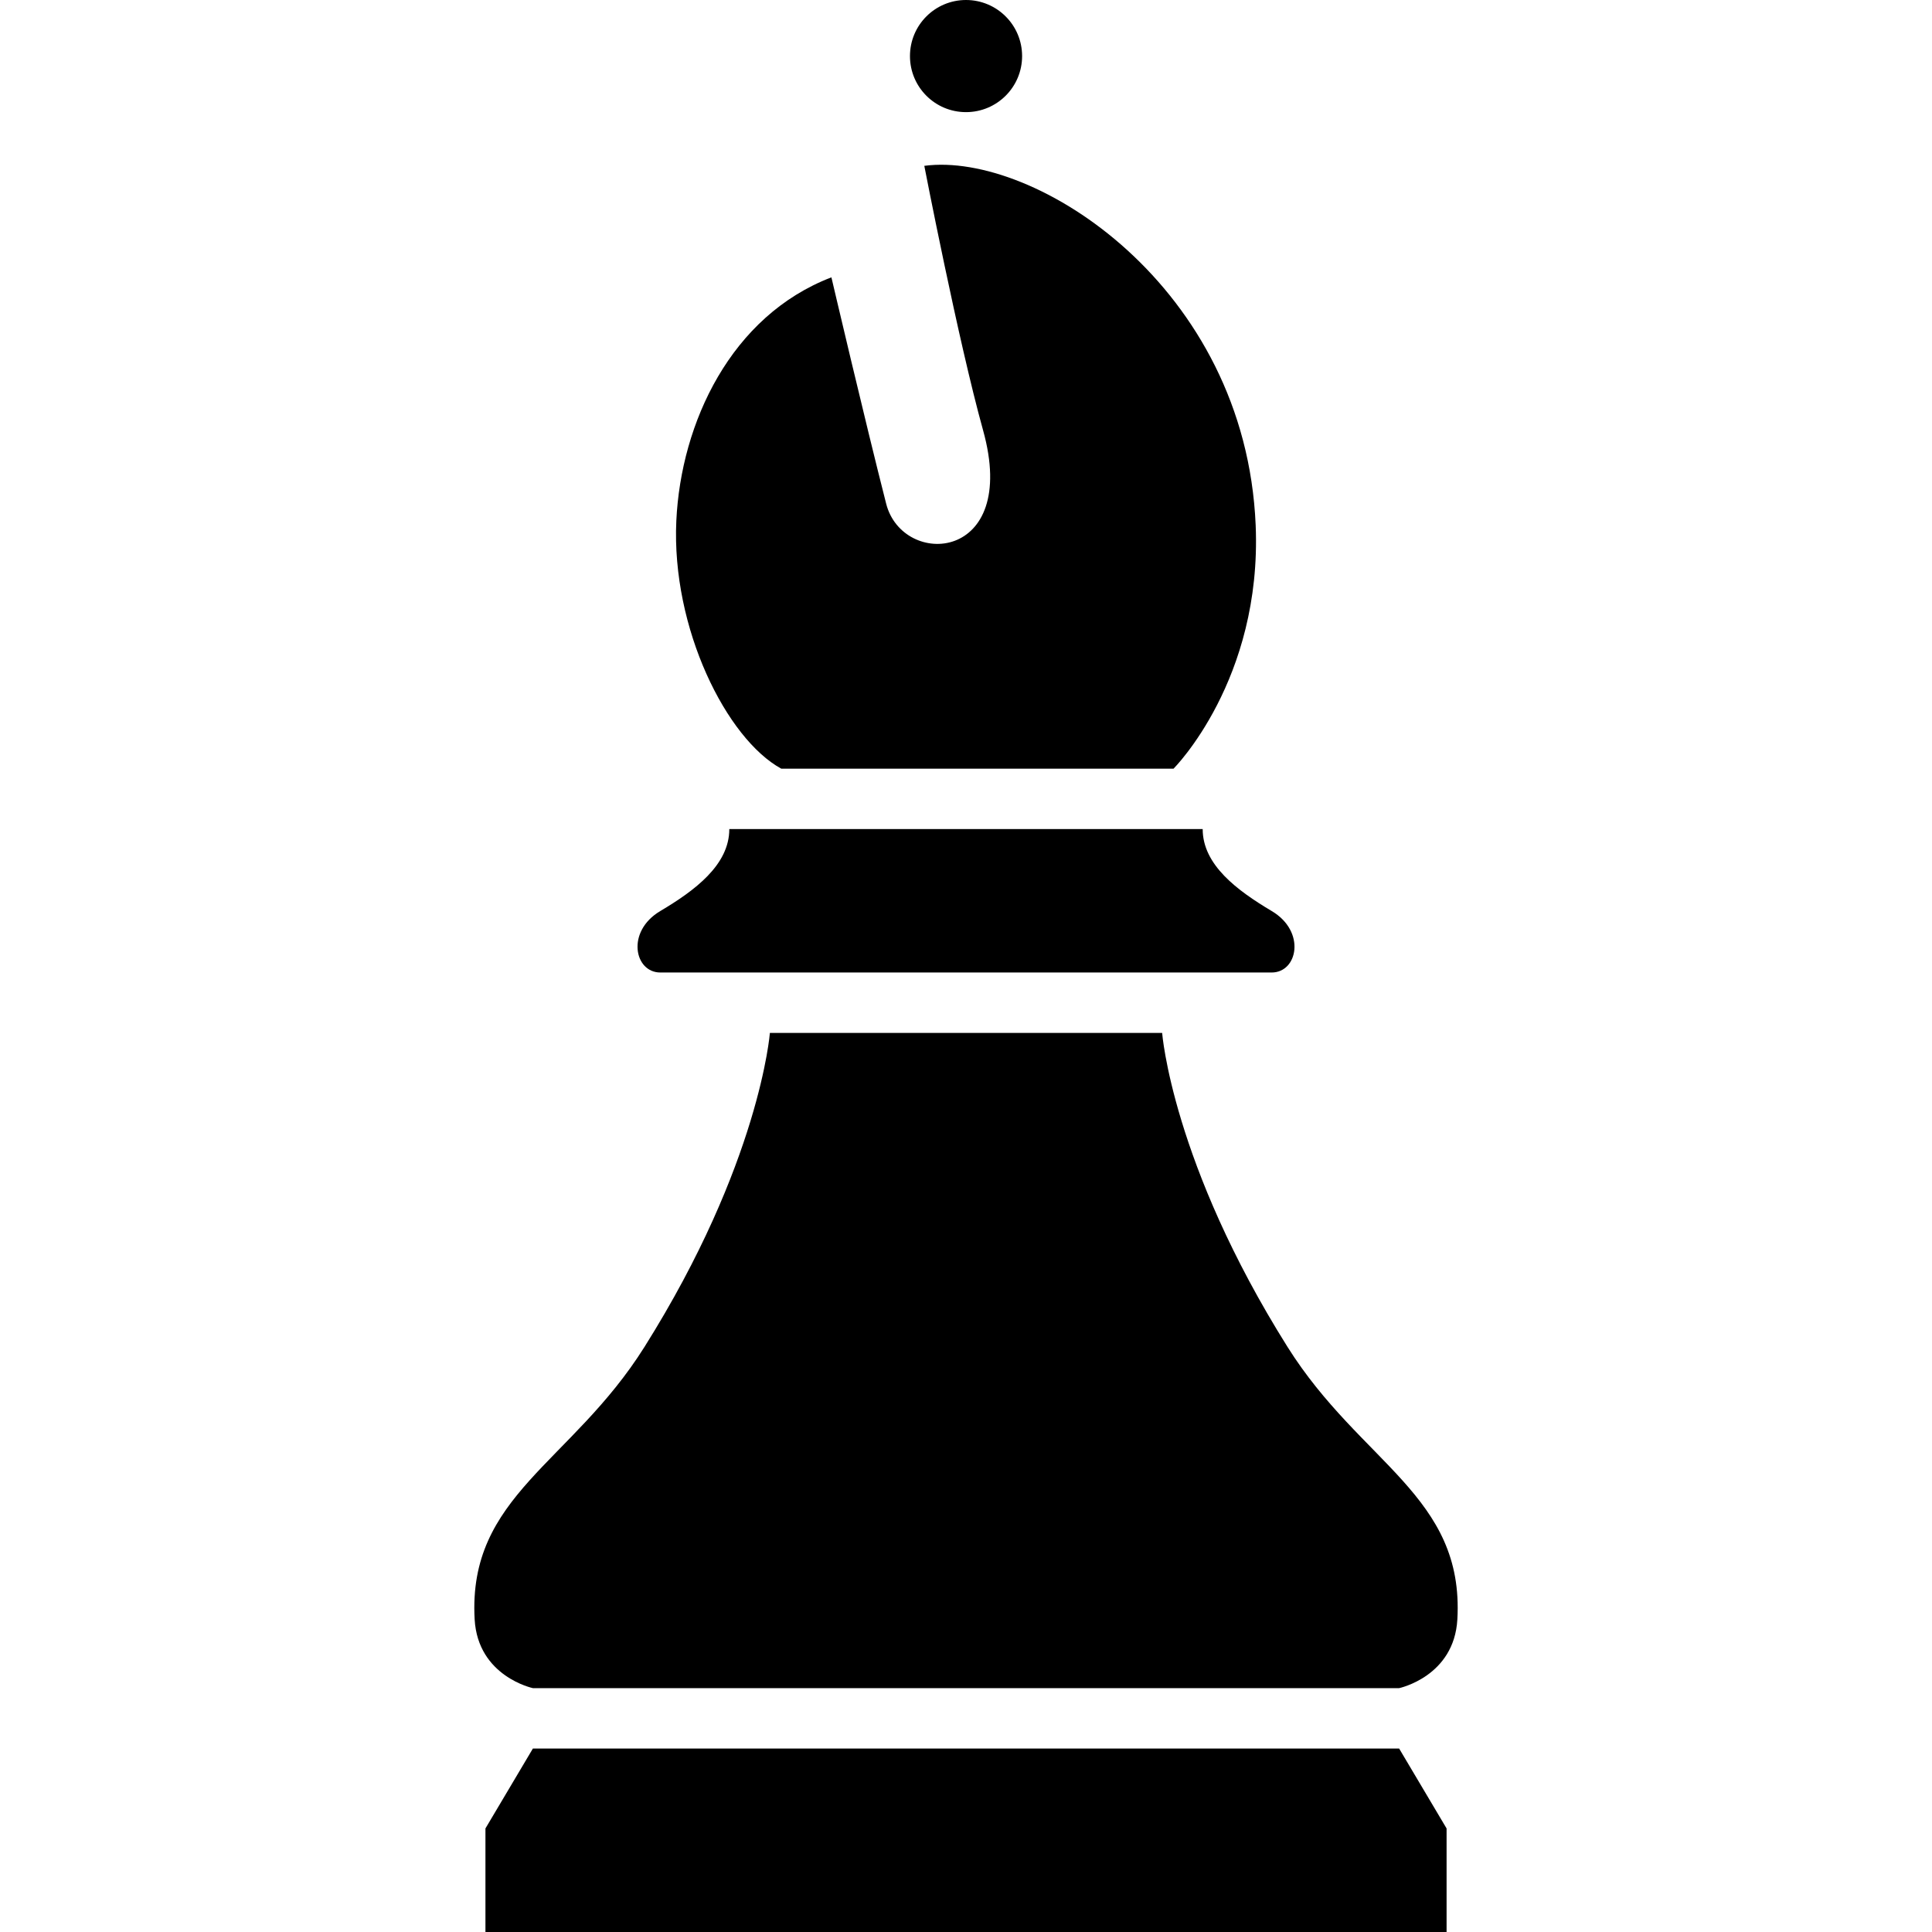
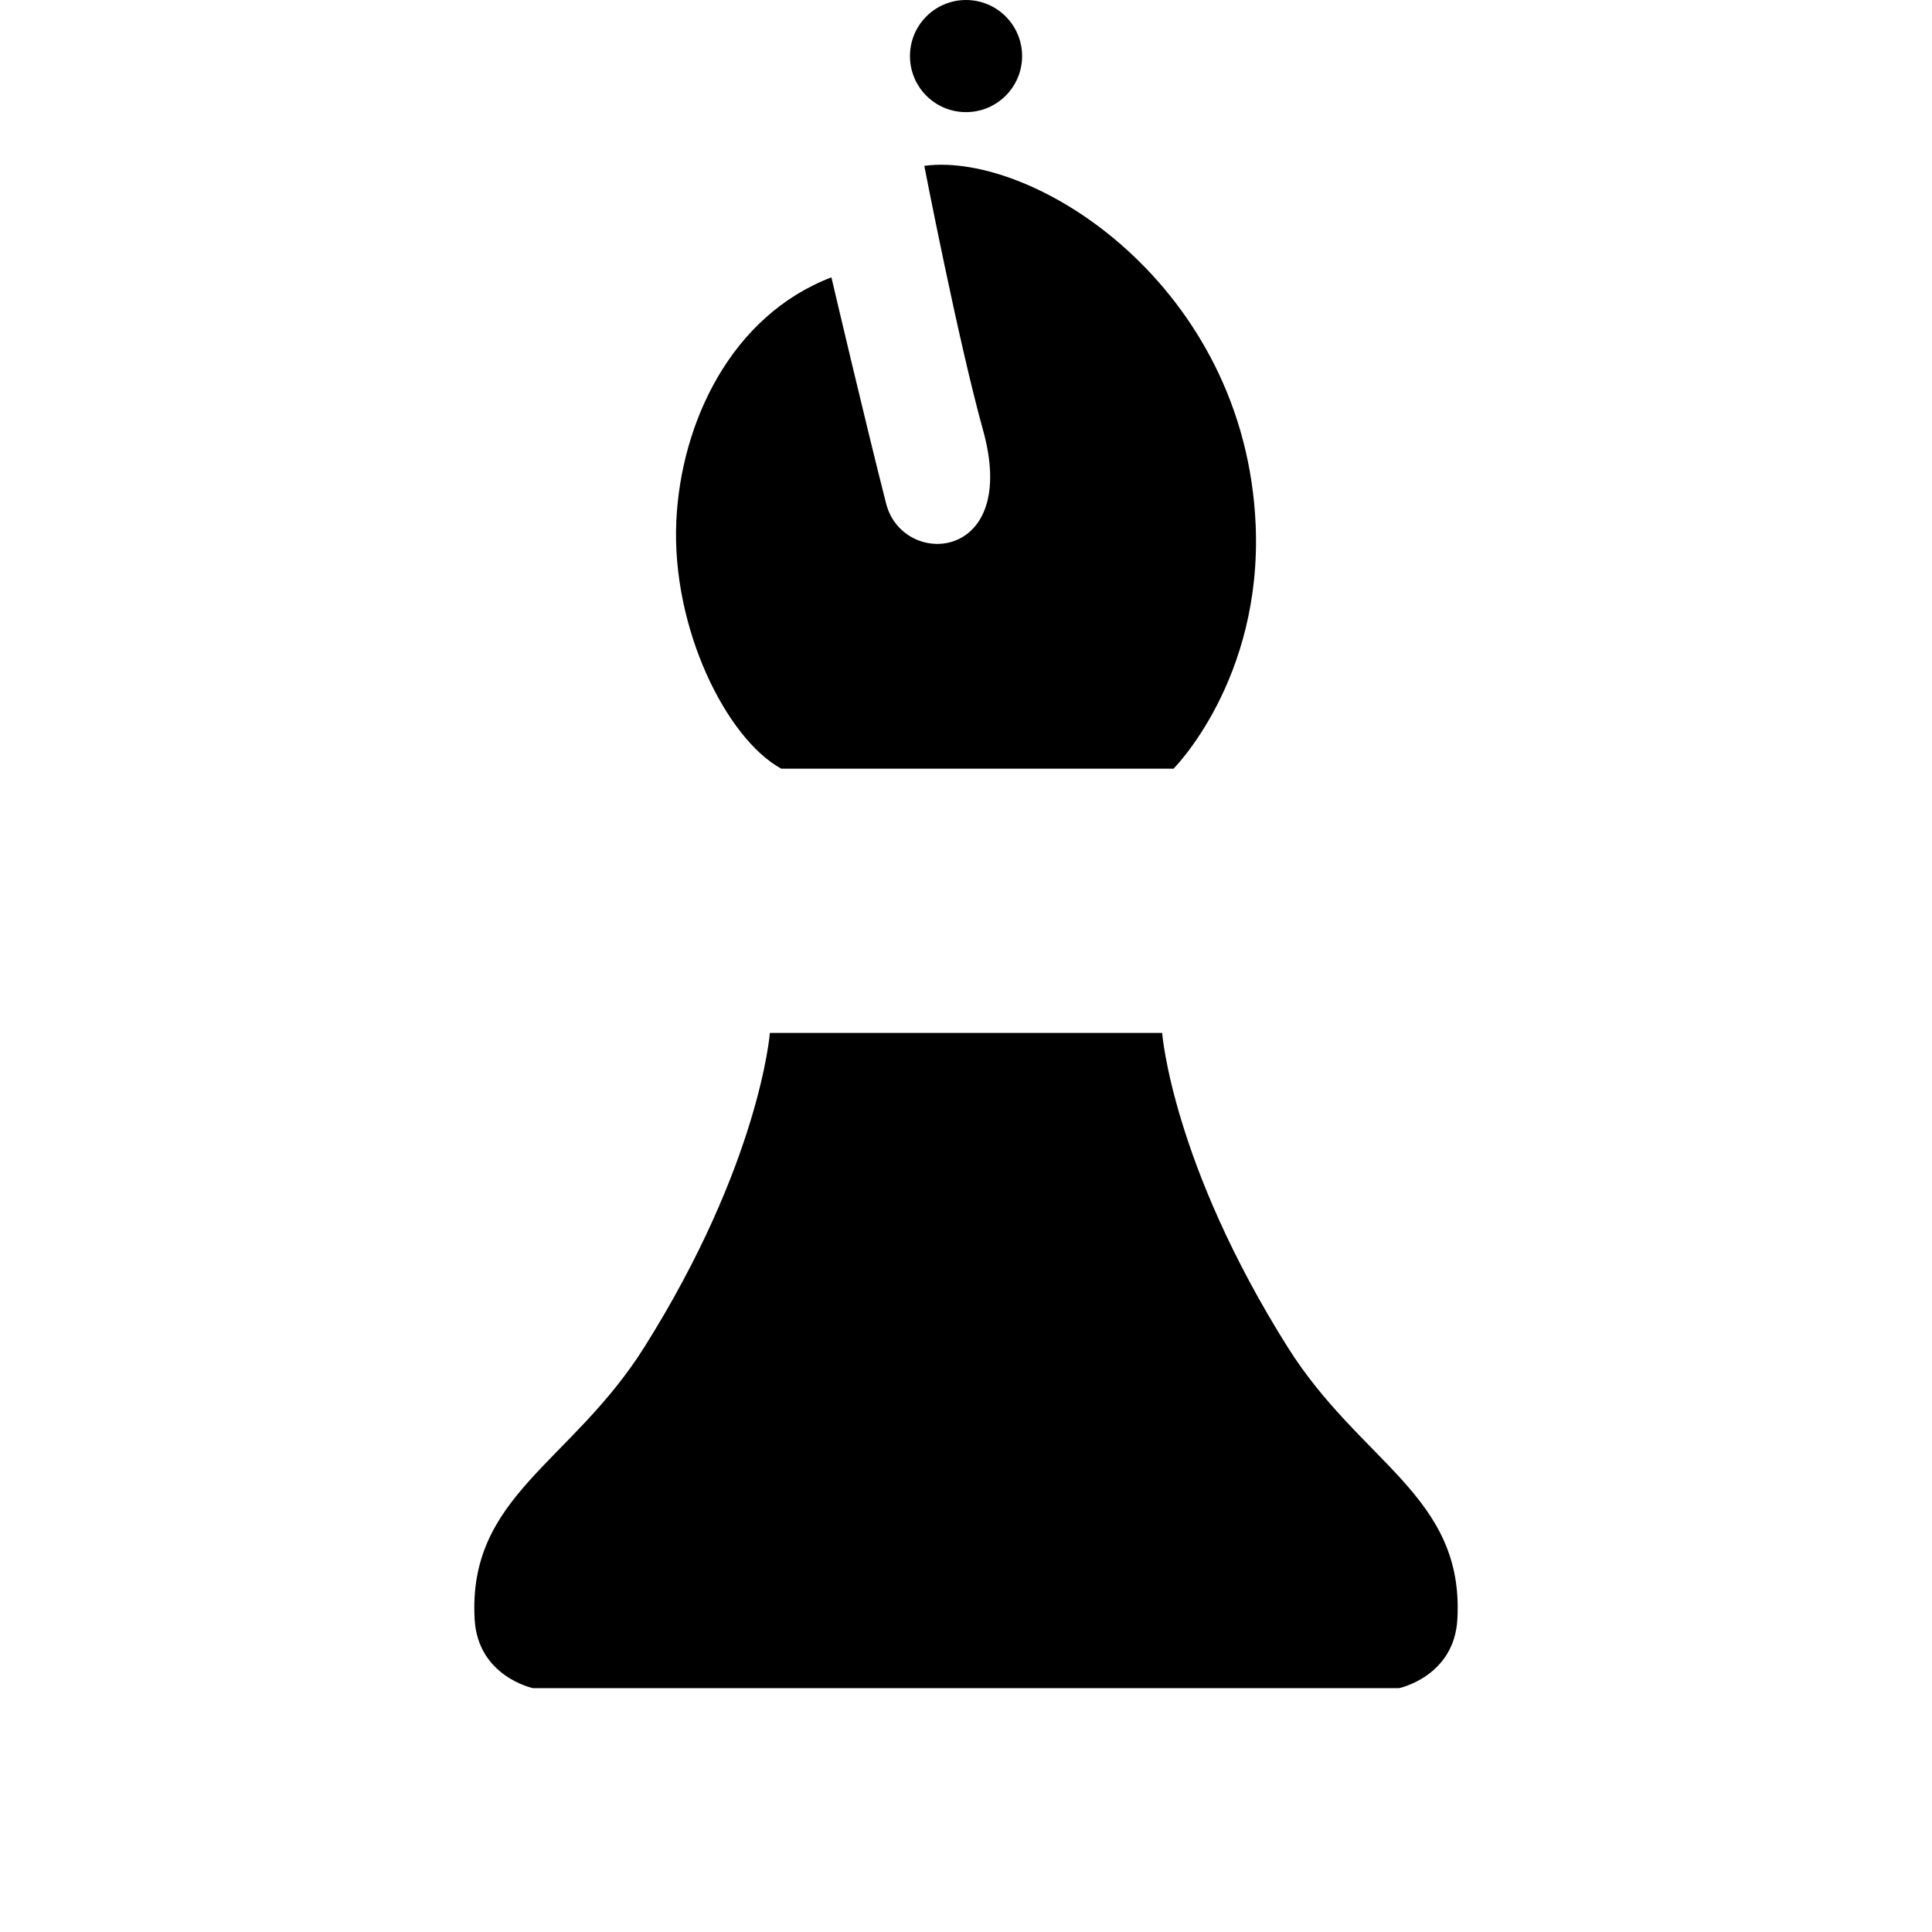
<svg xmlns="http://www.w3.org/2000/svg" height="800px" width="800px" version="1.1" id="_x32_" viewBox="0 0 512 512" xml:space="preserve">
  <style type="text/css">
	.st0{fill:#000000;}
</style>
  <g>
    <path class="st0" d="M341.214,356.96c-30.595-48.693-33.234-83.226-33.234-83.226H204.027c0,0-2.639,34.533-33.242,83.226   c-19.399,30.861-46.833,39.438-45,72.178c0.856,15.174,15.439,18.236,15.439,18.236h229.561c0,0,14.584-3.062,15.43-18.236   C388.066,396.398,360.612,387.821,341.214,356.96z" />
    <path class="st0" d="M255.999,29.717c8.213,0,14.869-6.647,14.869-14.858C270.867,6.656,264.211,0,255.999,0   c-8.212,0-14.848,6.656-14.848,14.859C241.15,23.07,247.787,29.717,255.999,29.717z" />
    <path class="st0" d="M207.041,203.703h103.963c0,0,23.495-23.475,21.762-64.537c-2.698-63.345-58.609-99.109-87.815-95.219   c0,0,8.98,46.359,15.578,70.09c9.729,35.035-21.299,36.591-25.68,19.468c-5.475-21.417-14.515-60.007-14.515-60.007   c-26.586,10.192-39.88,38.492-41.101,64.537C177.913,166.521,192.546,195.776,207.041,203.703z" />
-     <path class="st0" d="M174.979,257.723h162.041c6.863,0,9.148-10.861,0-16.286c-9.138-5.436-18.296-12.22-18.296-21.722h-125.45   c0,9.502-9.138,16.286-18.295,21.722C165.841,246.862,168.125,257.723,174.979,257.723z" />
-     <polygon class="st0" points="141.223,463.376 128.648,484.556 128.648,512 383.359,512 383.359,484.556 370.784,463.376  " />
  </g>
</svg>